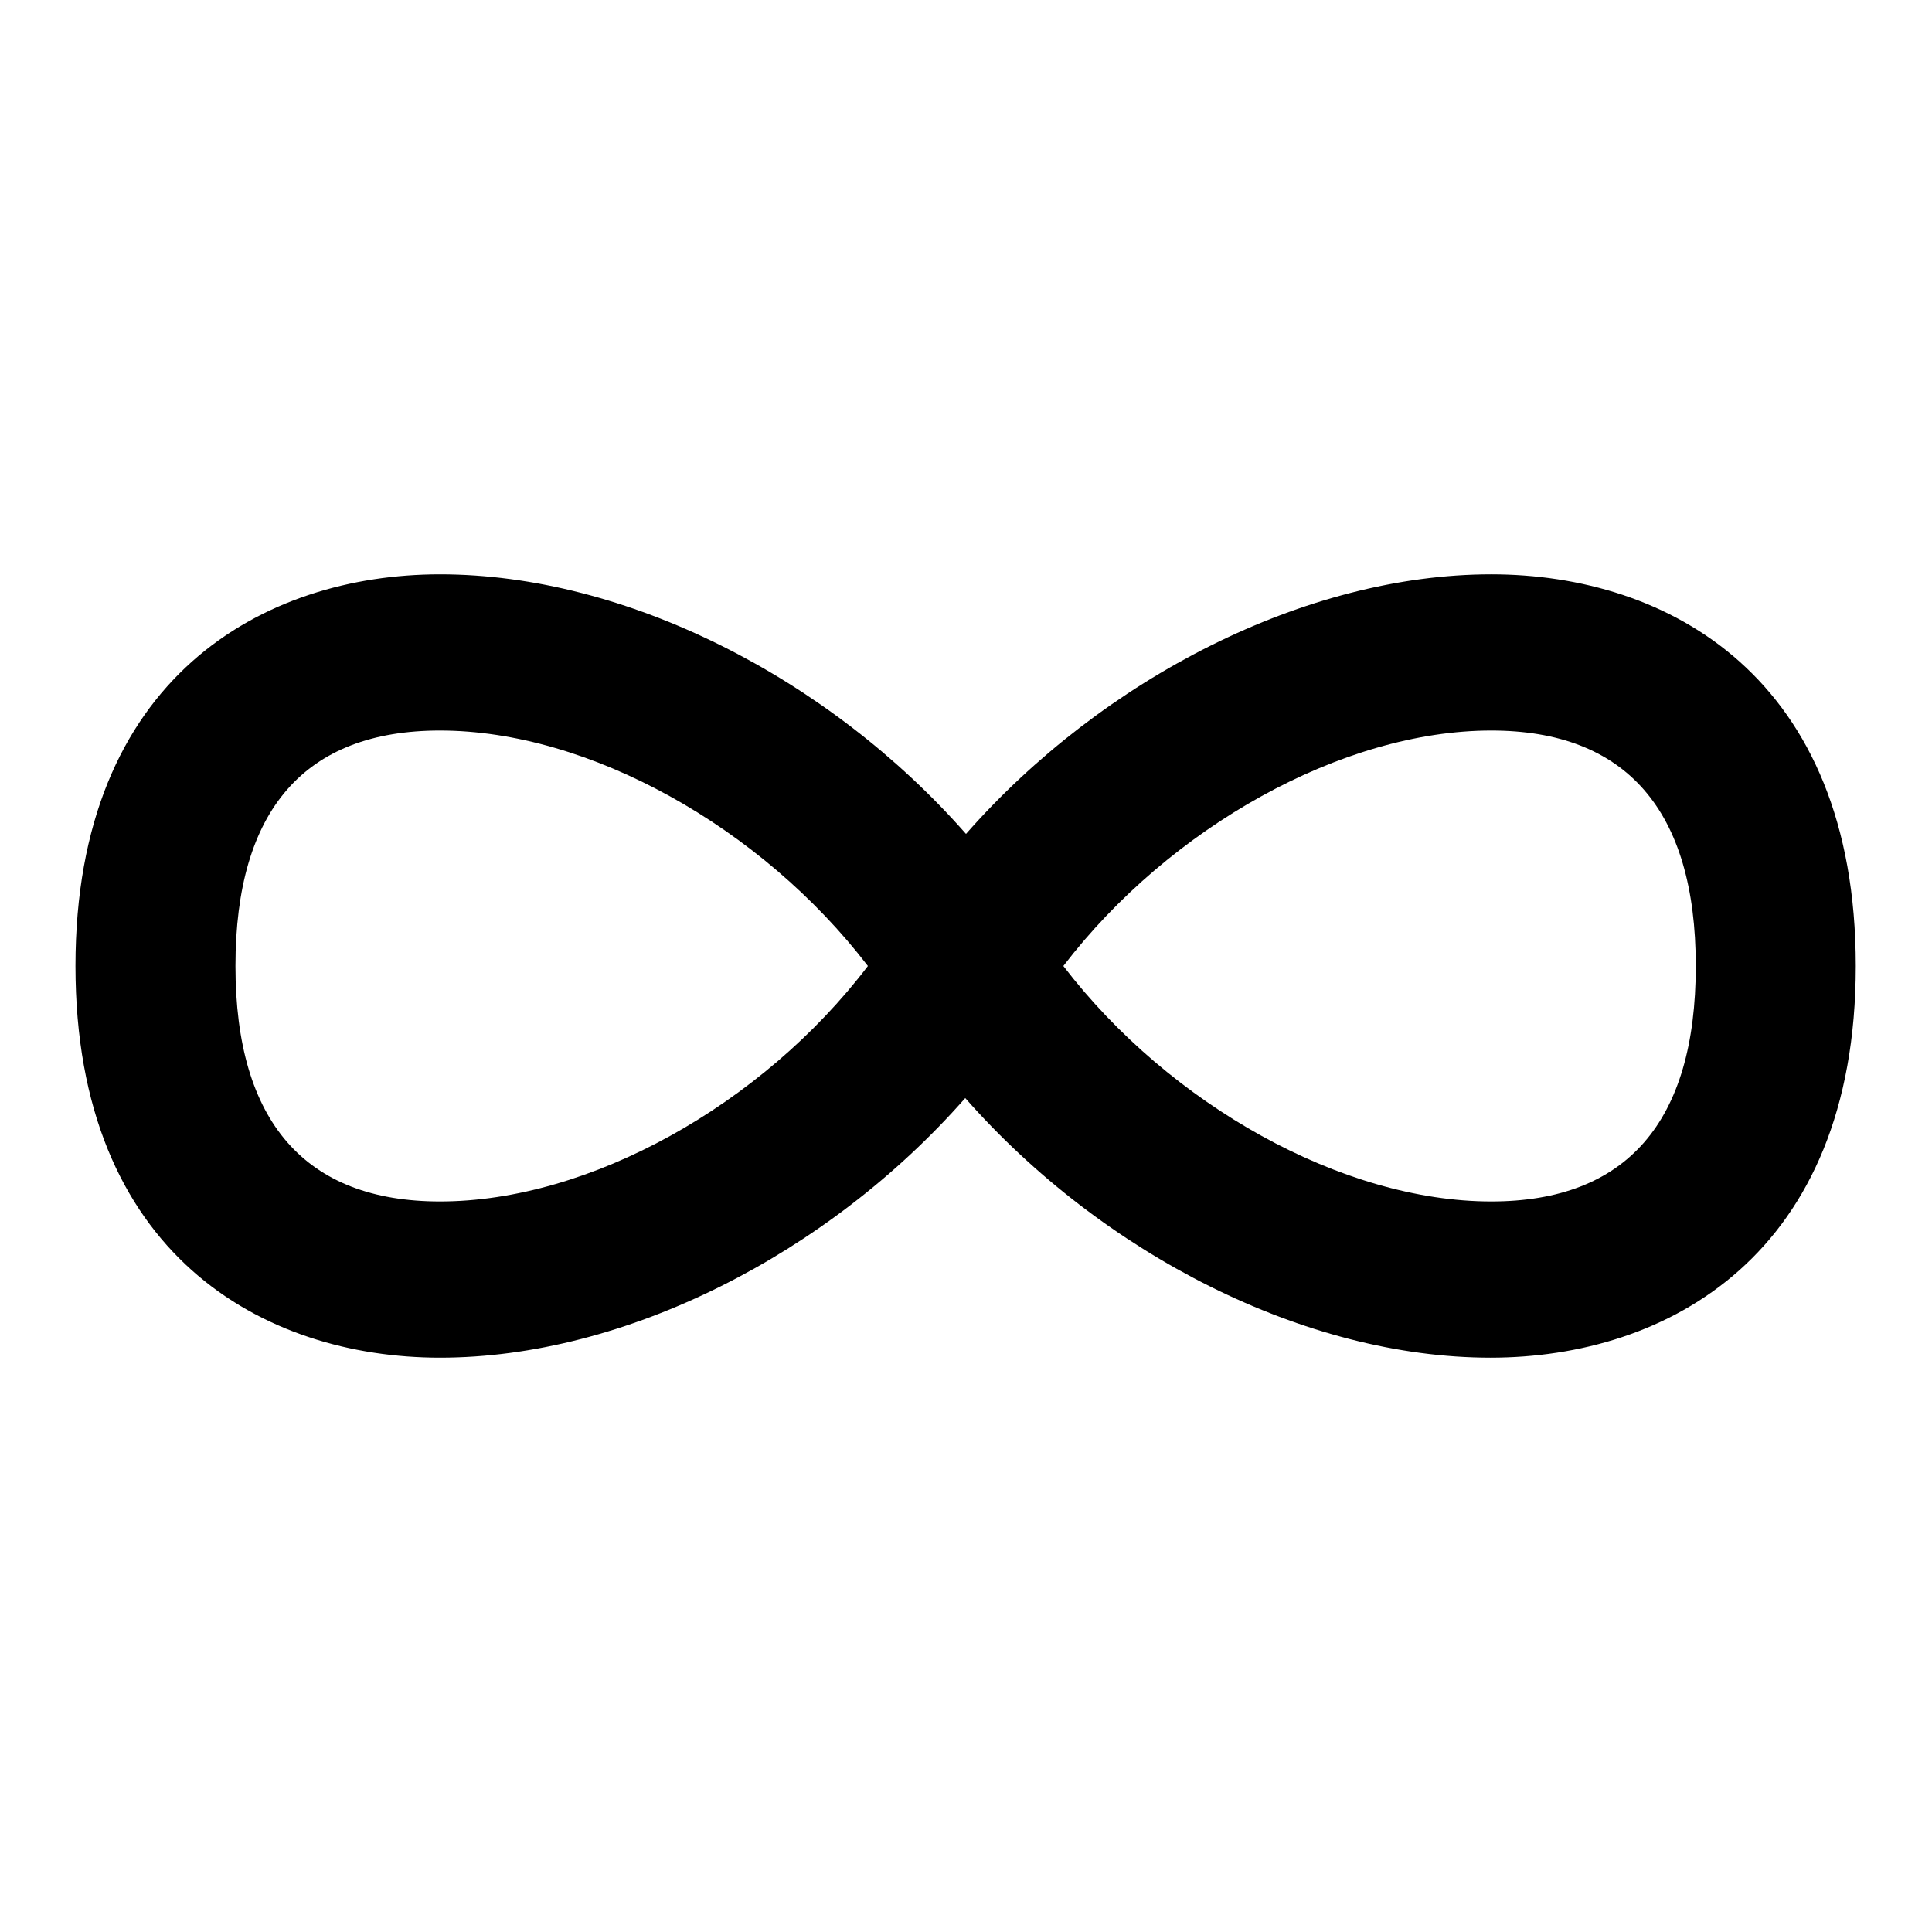
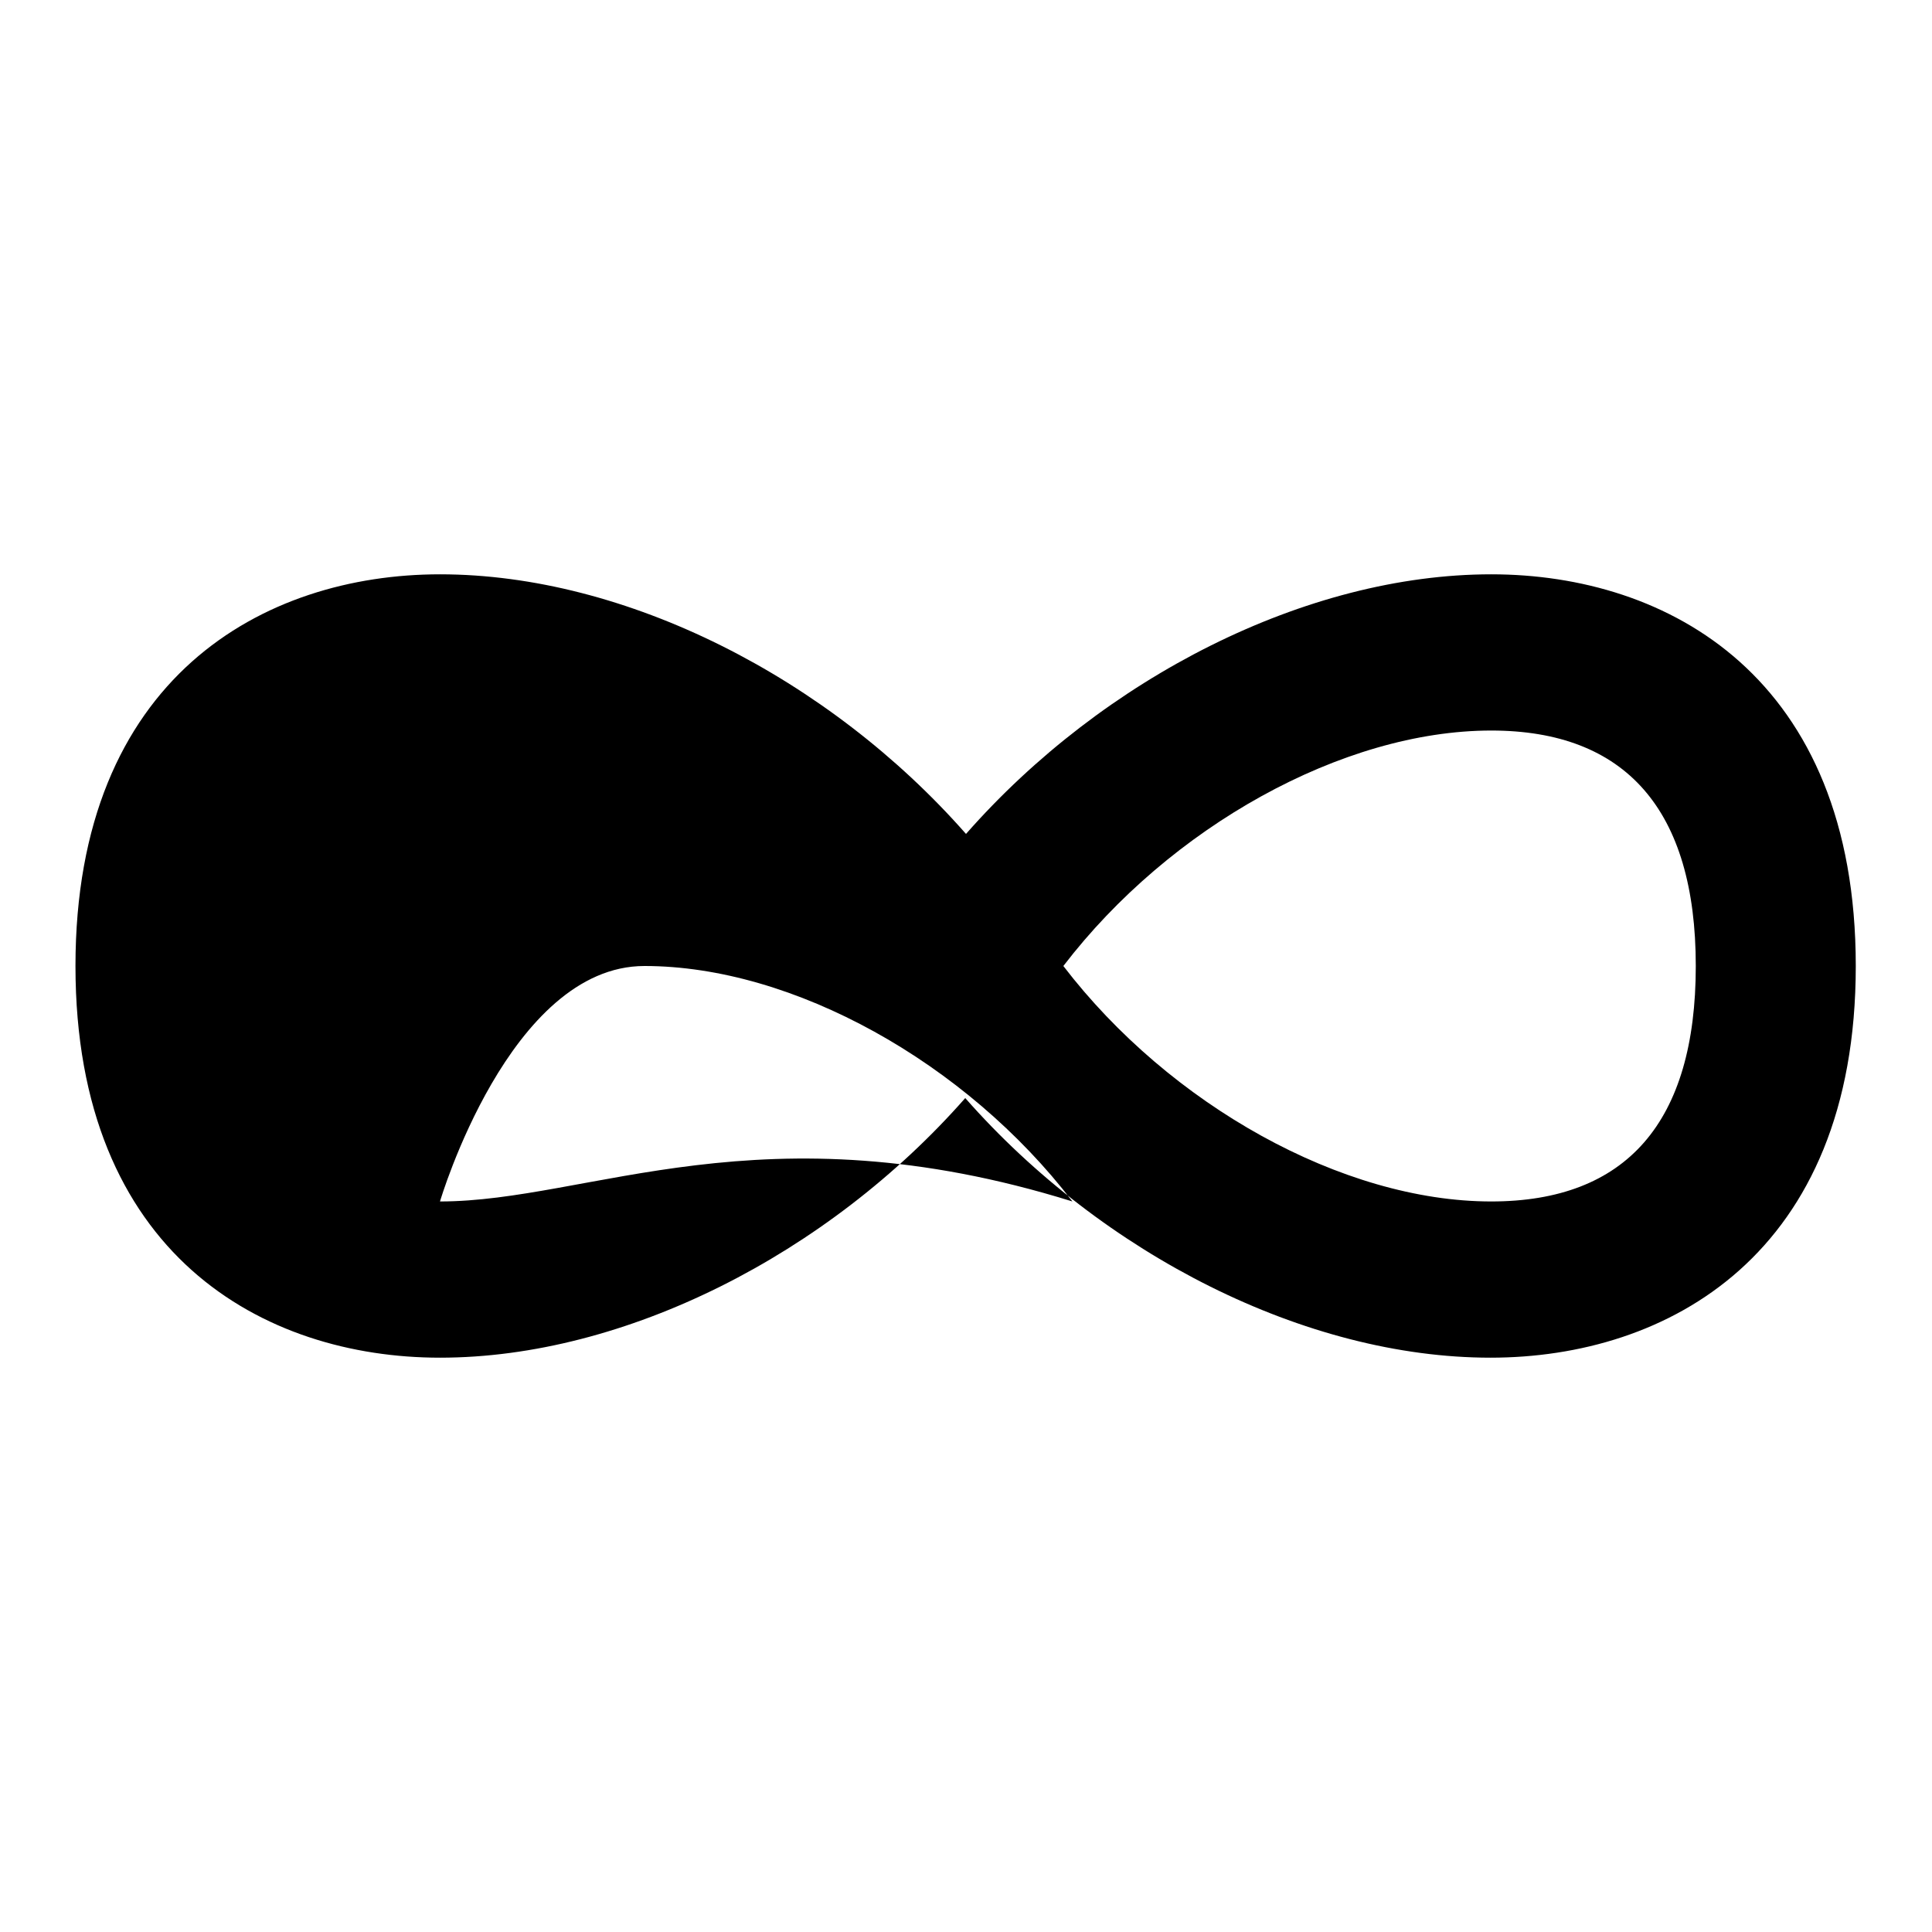
<svg xmlns="http://www.w3.org/2000/svg" version="1.1" x="0px" y="0px" viewBox="0 0 256 256" enable-background="new 0 0 256 256" xml:space="preserve">
  <g>
    <g>
      <g>
-         <path fill="#000000" d="M197.6,76.1c-24.5,0-51.4,13.7-69.6,34.4c-18.2-20.7-45.1-34.4-69.7-34.4C35,76.1,10,89.7,10,128s25,51.9,48.3,51.9l0,0c24.5,0,51.4-13.7,69.6-34.4c18.2,20.7,45.1,34.4,69.6,34.4c23.4,0,48.4-13.6,48.4-51.9S221,76.1,197.6,76.1z M58.3,159.2c-17.8,0-27.1-10.5-27.1-31.2s9.2-31.2,27.1-31.2c19.7,0,42.6,12.8,56.7,31.2C101,146.4,78.1,159.2,58.3,159.2z M197.6,159.2c-19.7,0-42.6-12.8-56.7-31.2c14.1-18.4,37-31.2,56.7-31.2c17.8,0,27.1,10.5,27.1,31.2S215.5,159.2,197.6,159.2z" />
+         <path fill="#000000" d="M197.6,76.1c-24.5,0-51.4,13.7-69.6,34.4c-18.2-20.7-45.1-34.4-69.7-34.4C35,76.1,10,89.7,10,128s25,51.9,48.3,51.9l0,0c24.5,0,51.4-13.7,69.6-34.4c18.2,20.7,45.1,34.4,69.6,34.4c23.4,0,48.4-13.6,48.4-51.9S221,76.1,197.6,76.1z M58.3,159.2s9.2-31.2,27.1-31.2c19.7,0,42.6,12.8,56.7,31.2C101,146.4,78.1,159.2,58.3,159.2z M197.6,159.2c-19.7,0-42.6-12.8-56.7-31.2c14.1-18.4,37-31.2,56.7-31.2c17.8,0,27.1,10.5,27.1,31.2S215.5,159.2,197.6,159.2z" />
      </g>
    </g>
  </g>
</svg>